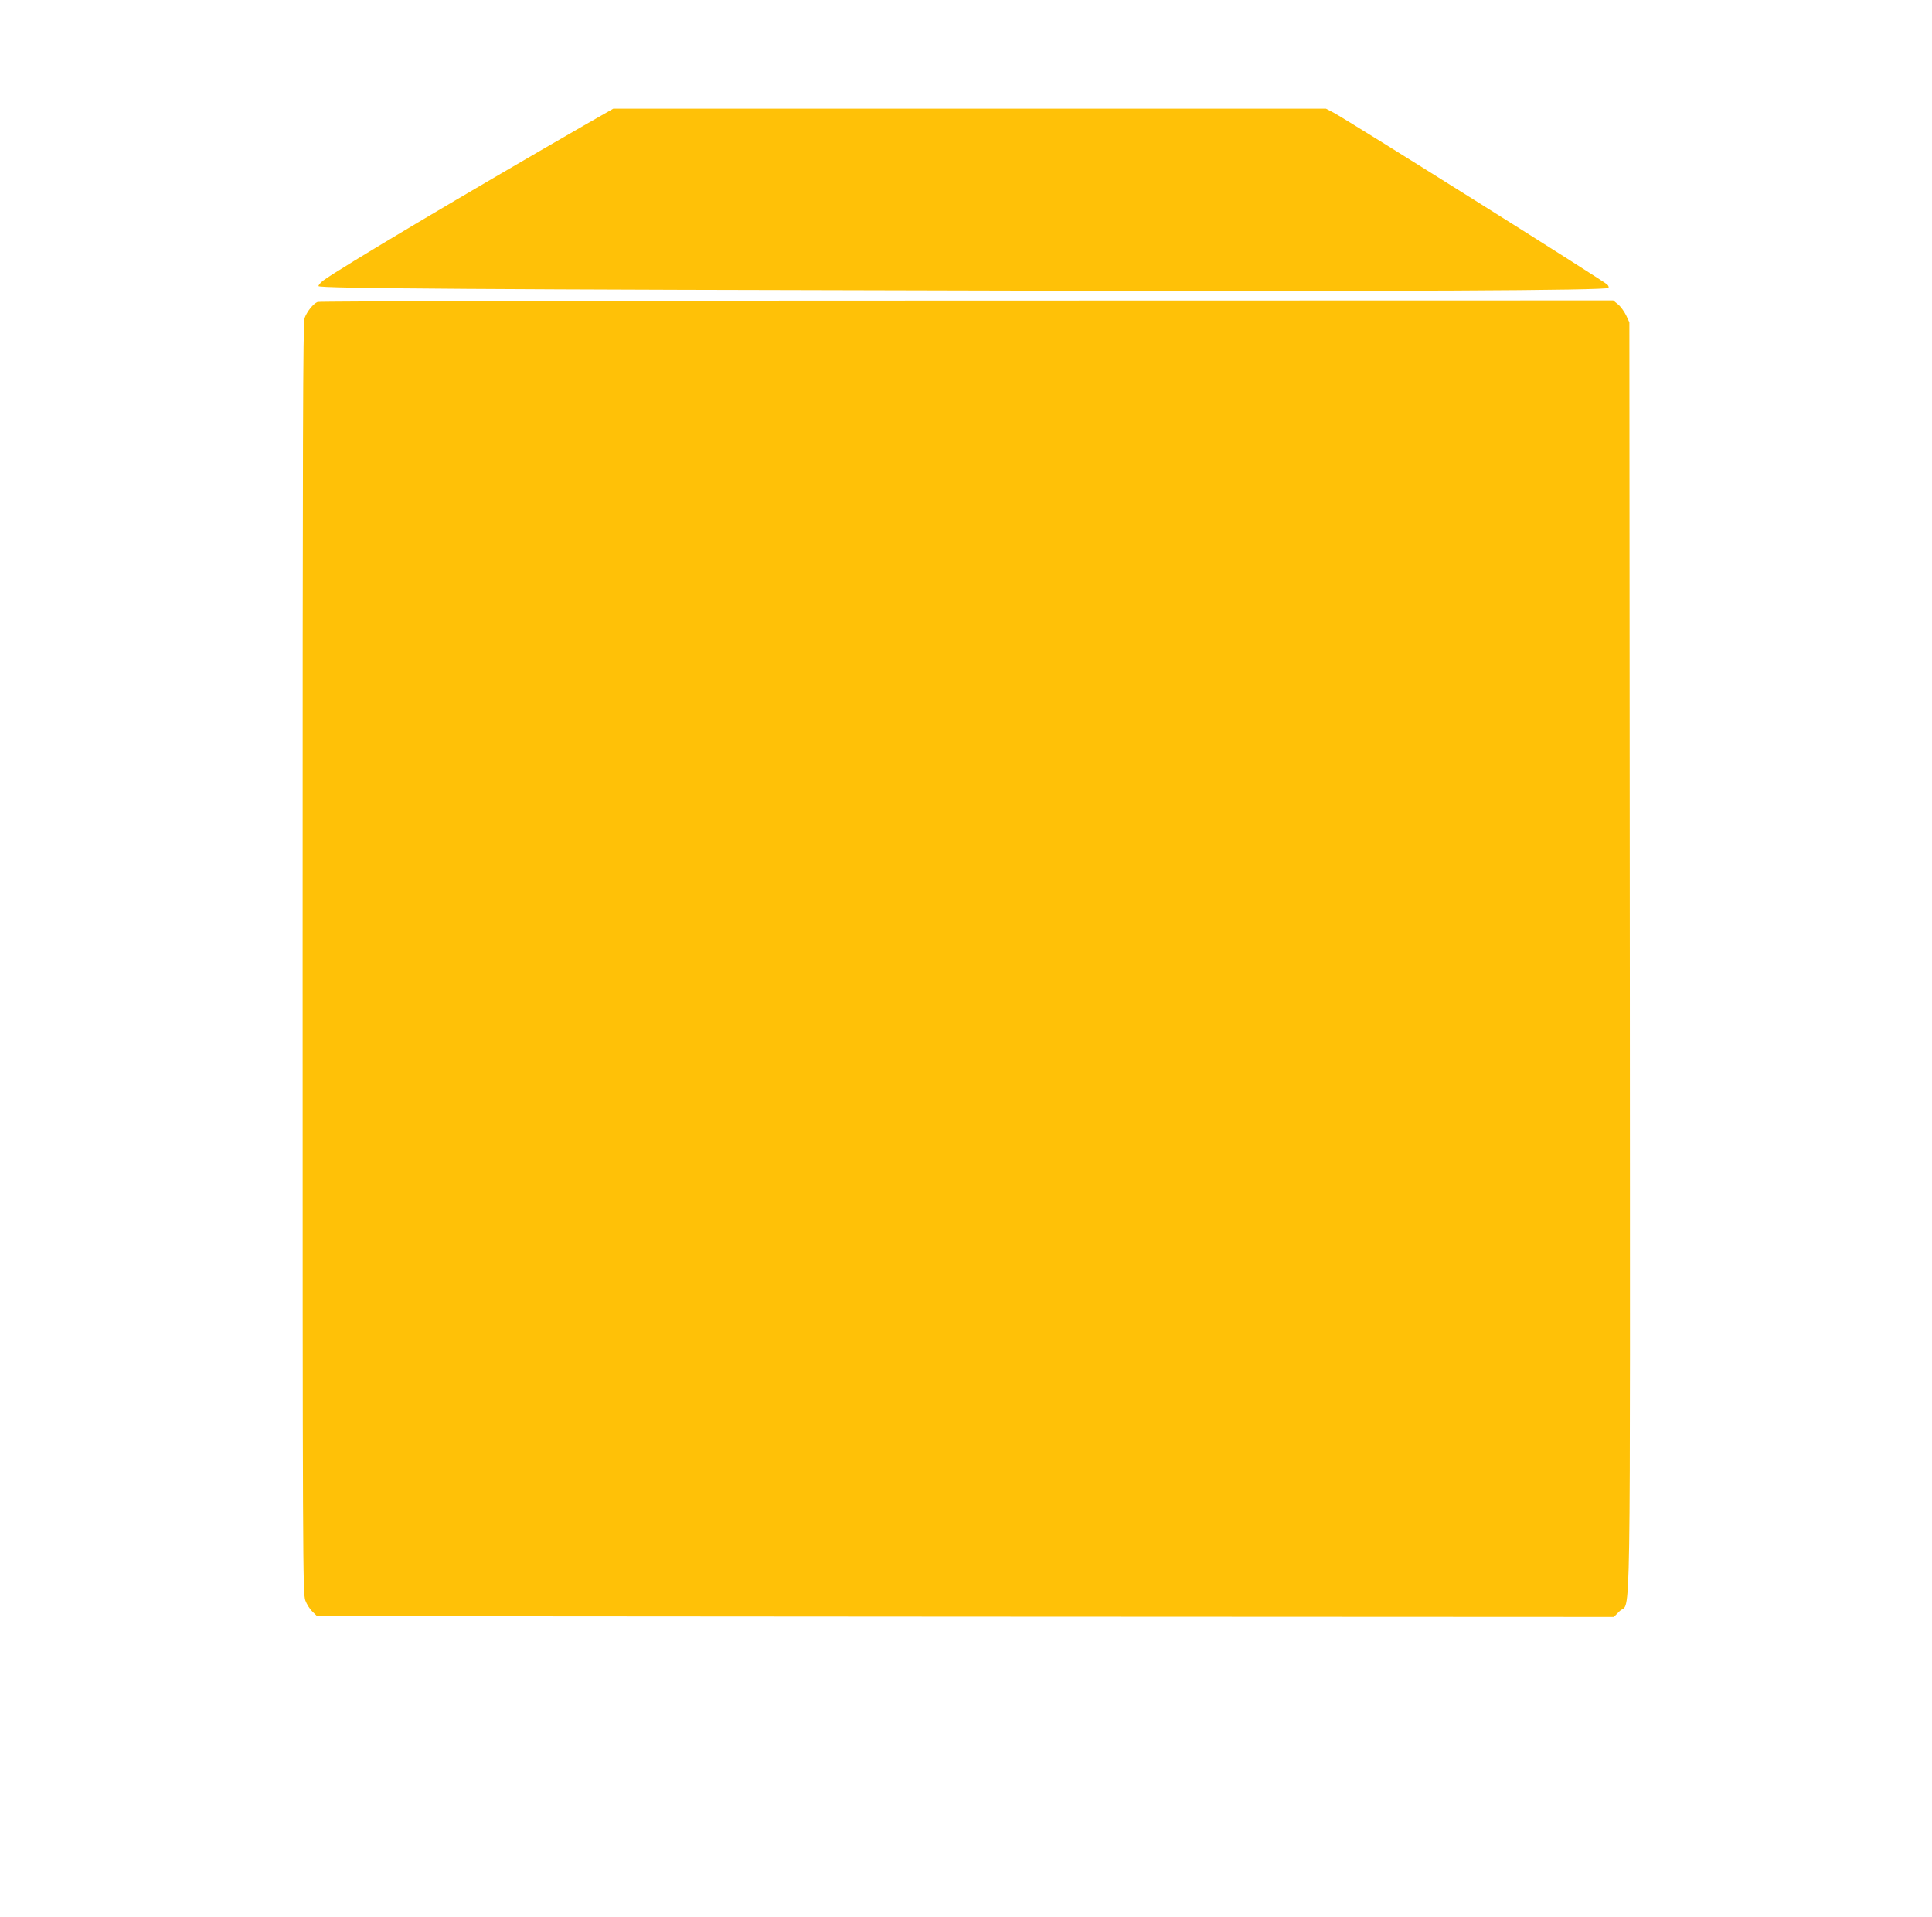
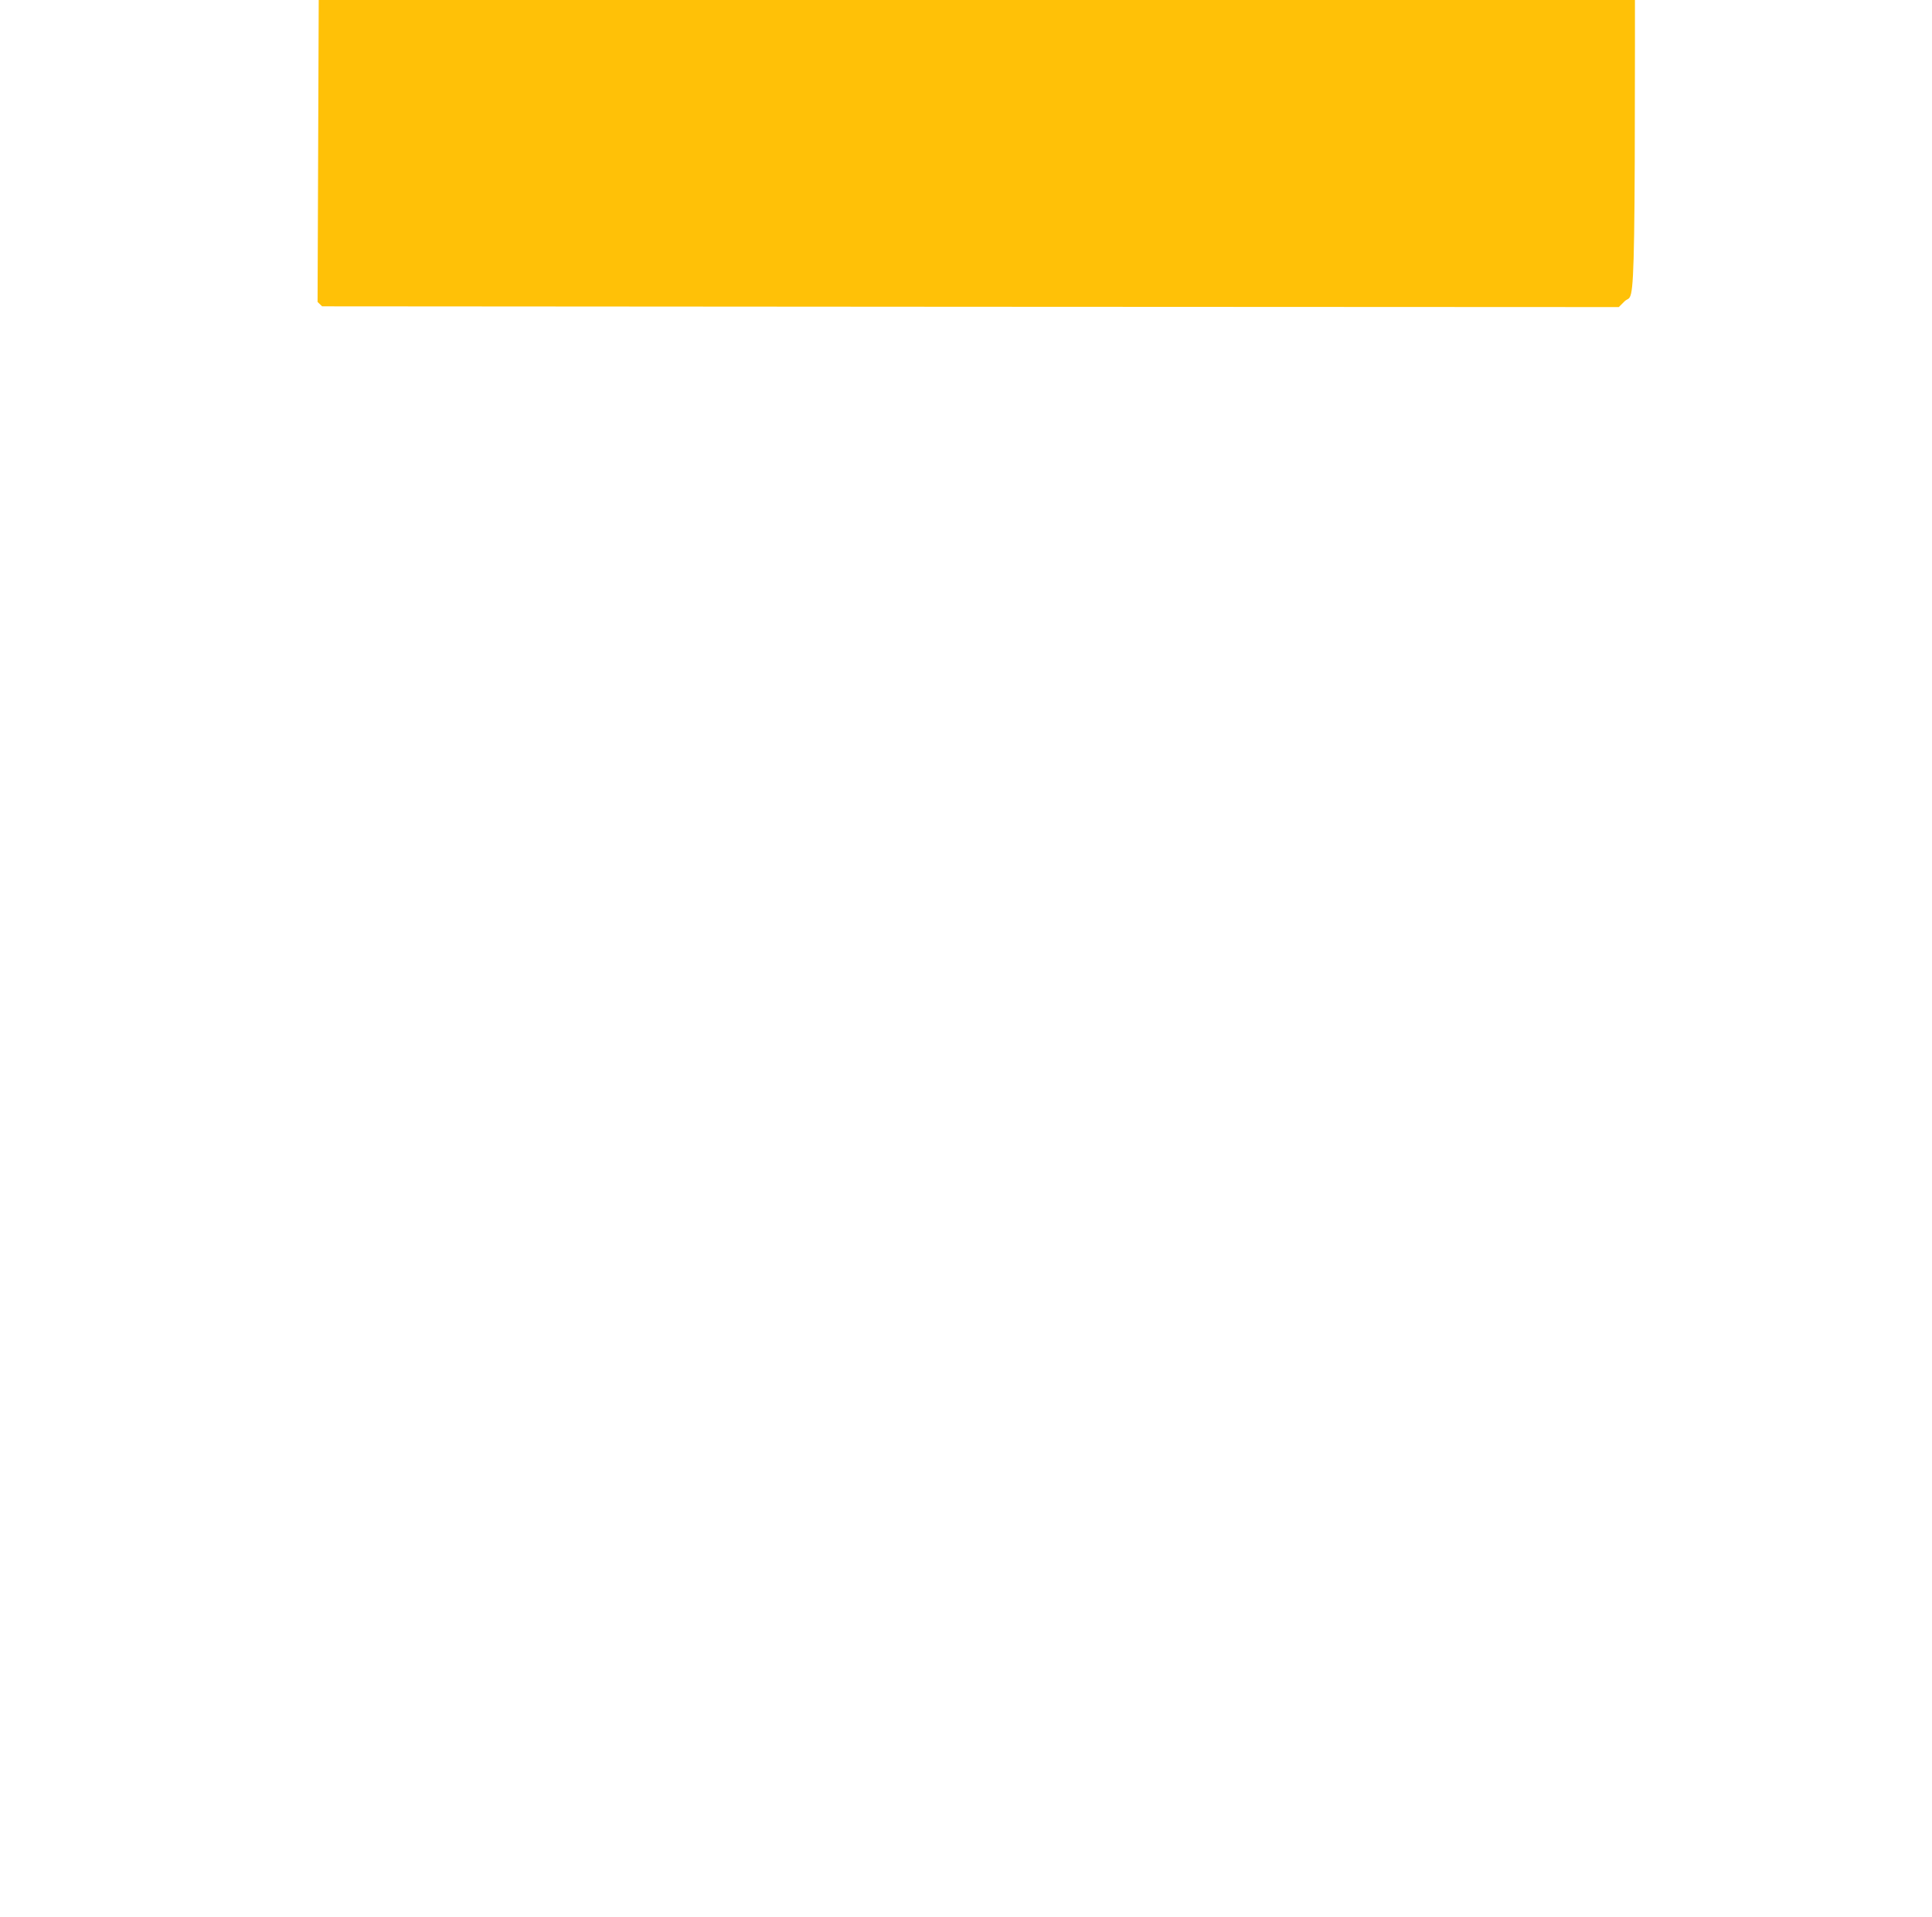
<svg xmlns="http://www.w3.org/2000/svg" version="1.0" width="1280pt" height="1270pt" viewBox="0 0 1280 1270" preserveAspectRatio="xMidYMid meet">
  <g transform="translate(0,1270) scale(0.1,-0.1)" fill="#ffc107" stroke="none">
-     <path d="M3869 11869 c-769 -442 -1625 -951 -1727 -1027 -17 -13 -32 -30 -32 -37 0 -16 1085 -23 4605 -30 2537 -6 3924 1 3941 18 4 4 1 14 -7 22 -28 27 -1713 1085 -1814 1139 l-50 26 -2361 0 -2361 0 -194 -111z" />
-     <path d="M2104 10700 c-29 -12 -70 -63 -86 -107 -11 -32 -13 -760 -13 -4243 0 -3997 1 -4207 18 -4251 9 -25 31 -59 48 -75 l30 -29 4296 -3 4295 -2 38 38 c77 77 70 -341 68 4342 l-3 4195 -21 45 c-12 25 -35 58 -53 73 l-33 27 -4281 -1 c-2355 0 -4291 -4 -4303 -9z" />
+     <path d="M2104 10700 l30 -29 4296 -3 4295 -2 38 38 c77 77 70 -341 68 4342 l-3 4195 -21 45 c-12 25 -35 58 -53 73 l-33 27 -4281 -1 c-2355 0 -4291 -4 -4303 -9z" />
  </g>
</svg>